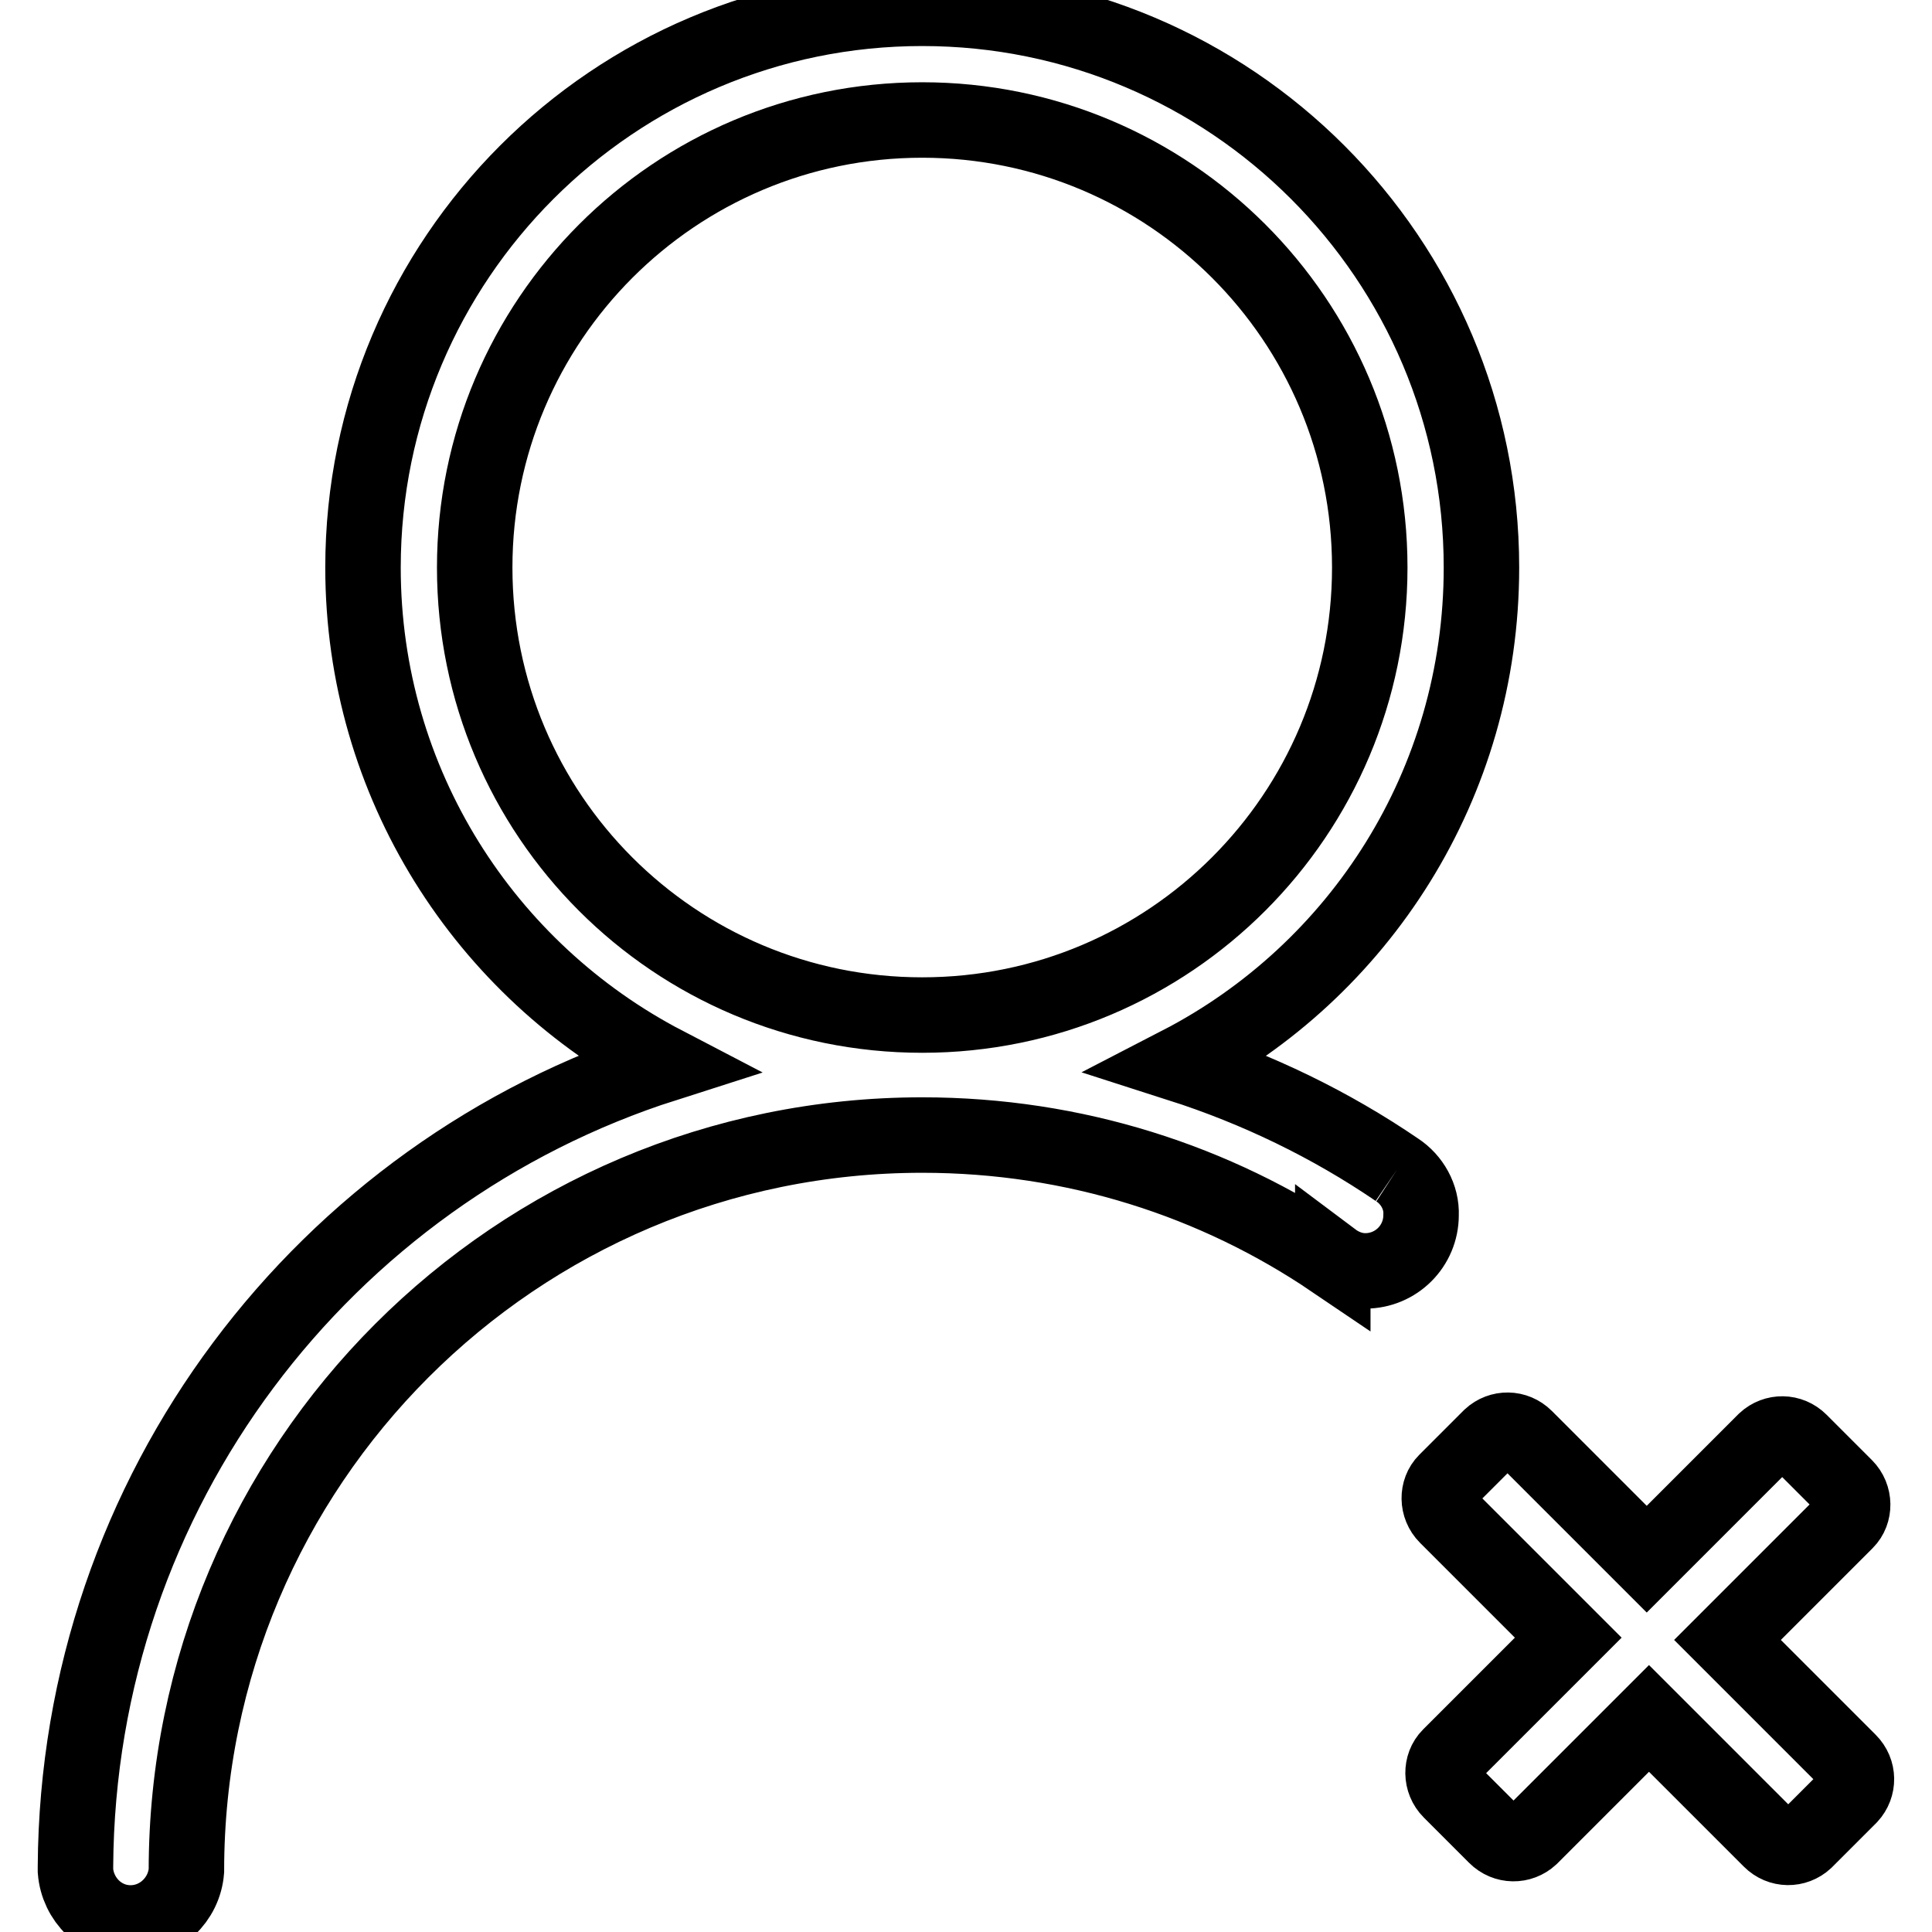
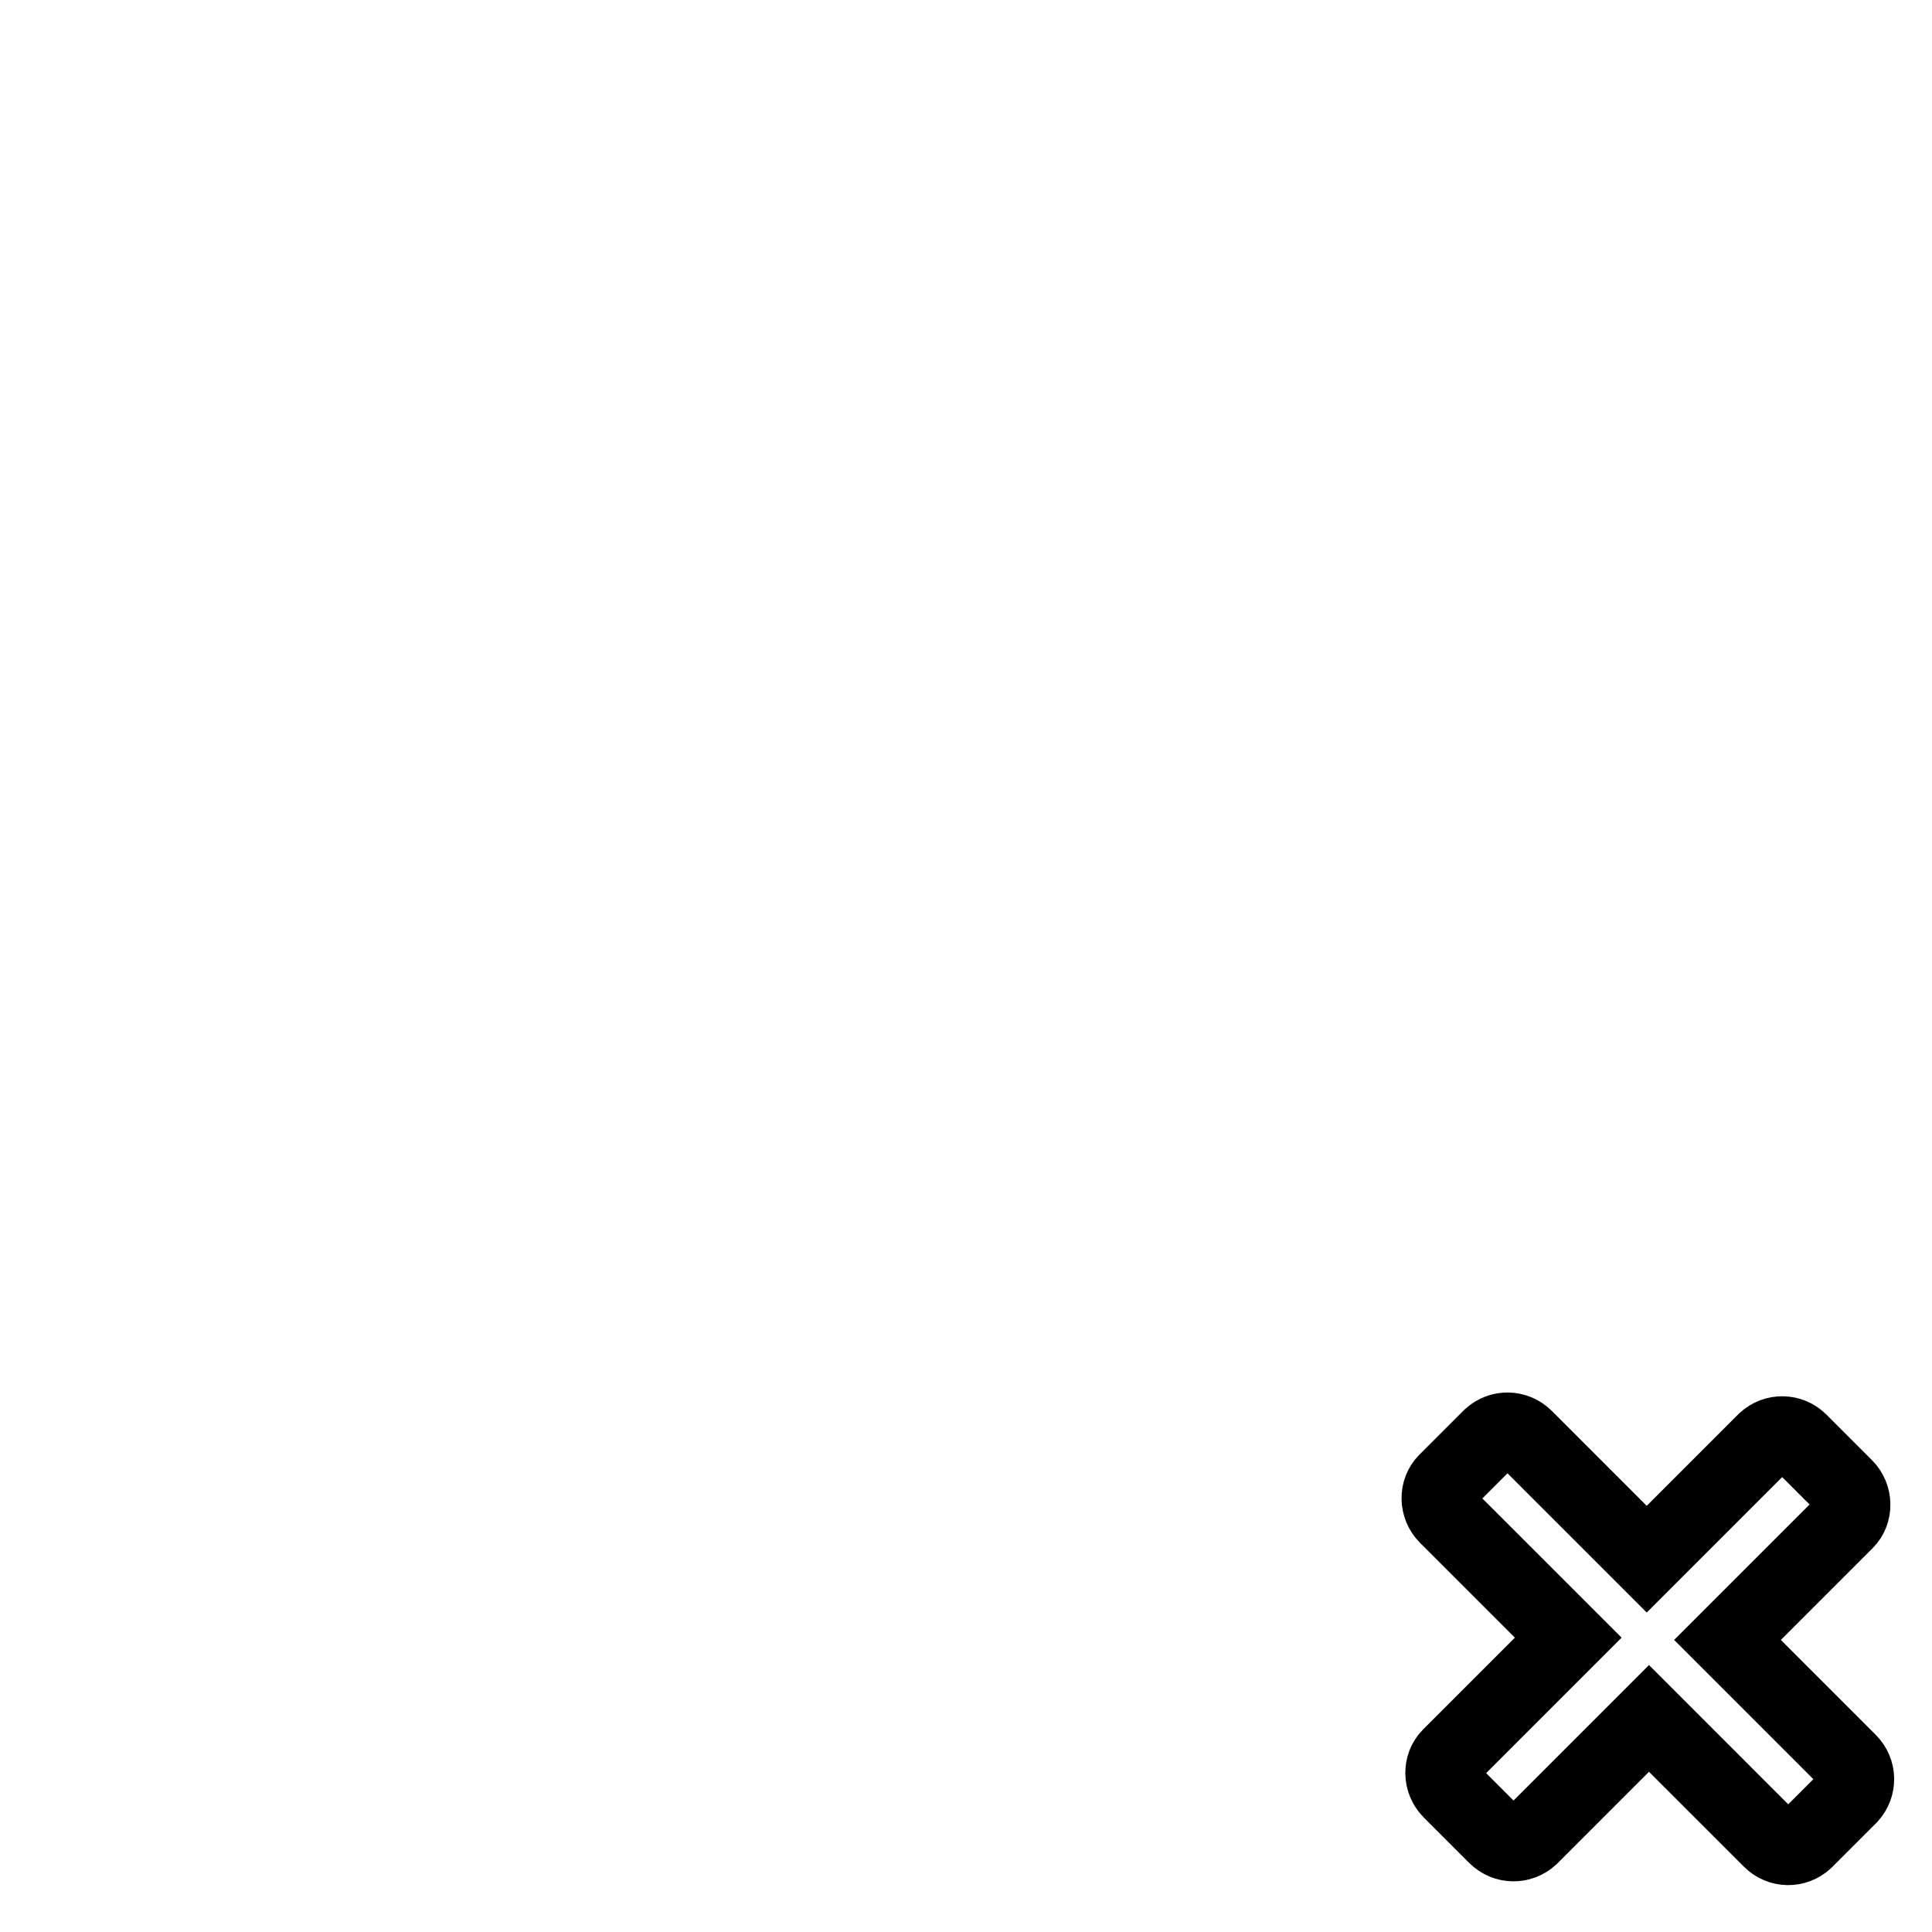
<svg xmlns="http://www.w3.org/2000/svg" version="1.1" x="0px" y="0px" viewBox="0 0 256 256" enable-background="new 0 0 256 256" xml:space="preserve">
  <g>
    <g>
      <path stroke-width="10" fill-opacity="0" stroke="#000000" d="M245,233.4l-16.1-16.1l15.7-15.7c1.2-1.2,1.2-3.3-0.1-4.6l-6-6c-1.3-1.3-3.3-1.3-4.6-0.1l-15.7,15.7l-16.1-16.1c-1.3-1.3-3.3-1.3-4.6-0.1l-5.9,5.9c-1.2,1.2-1.2,3.3,0.1,4.6l16.1,16.1l-15.7,15.7c-1.2,1.2-1.2,3.3,0.1,4.6l6,6c1.3,1.3,3.3,1.3,4.6,0.1l15.7-15.7l16.1,16.1c1.3,1.3,3.3,1.3,4.6,0.1l5.9-5.9C246.3,236.7,246.3,234.7,245,233.4" />
-       <path stroke-width="10" fill-opacity="0" stroke="#000000" d="M185.1,155c-8.8-6-18.5-10.7-28.8-14c23.8-12.3,40-37.1,40-65.8c0-40.9-33.2-74.1-74.1-74.1c-40.9,0-74.1,33.2-74.1,74.1c0,28.6,16.2,53.4,40,65.8C43,155.4,10.3,197.5,10,247.3c0,0.1,0,0.6,0,0.6c0.3,3.8,3.4,6.9,7.3,6.9s7.1-3.1,7.4-6.9c0-53.8,43.6-97.5,97.5-97.5c20.2,0,38.9,6.1,54.4,16.6l0-0.1c1.2,0.9,2.7,1.5,4.3,1.5c4.1,0,7.4-3.3,7.4-7.4C188.4,158.6,187.1,156.3,185.1,155 M62.9,75.2c0-32.7,26.5-59.3,59.3-59.3c32.7,0,59.3,26.5,59.3,59.3c0,32.7-26.5,59.3-59.3,59.3C89.4,134.5,62.9,108,62.9,75.2" />
    </g>
  </g>
</svg>